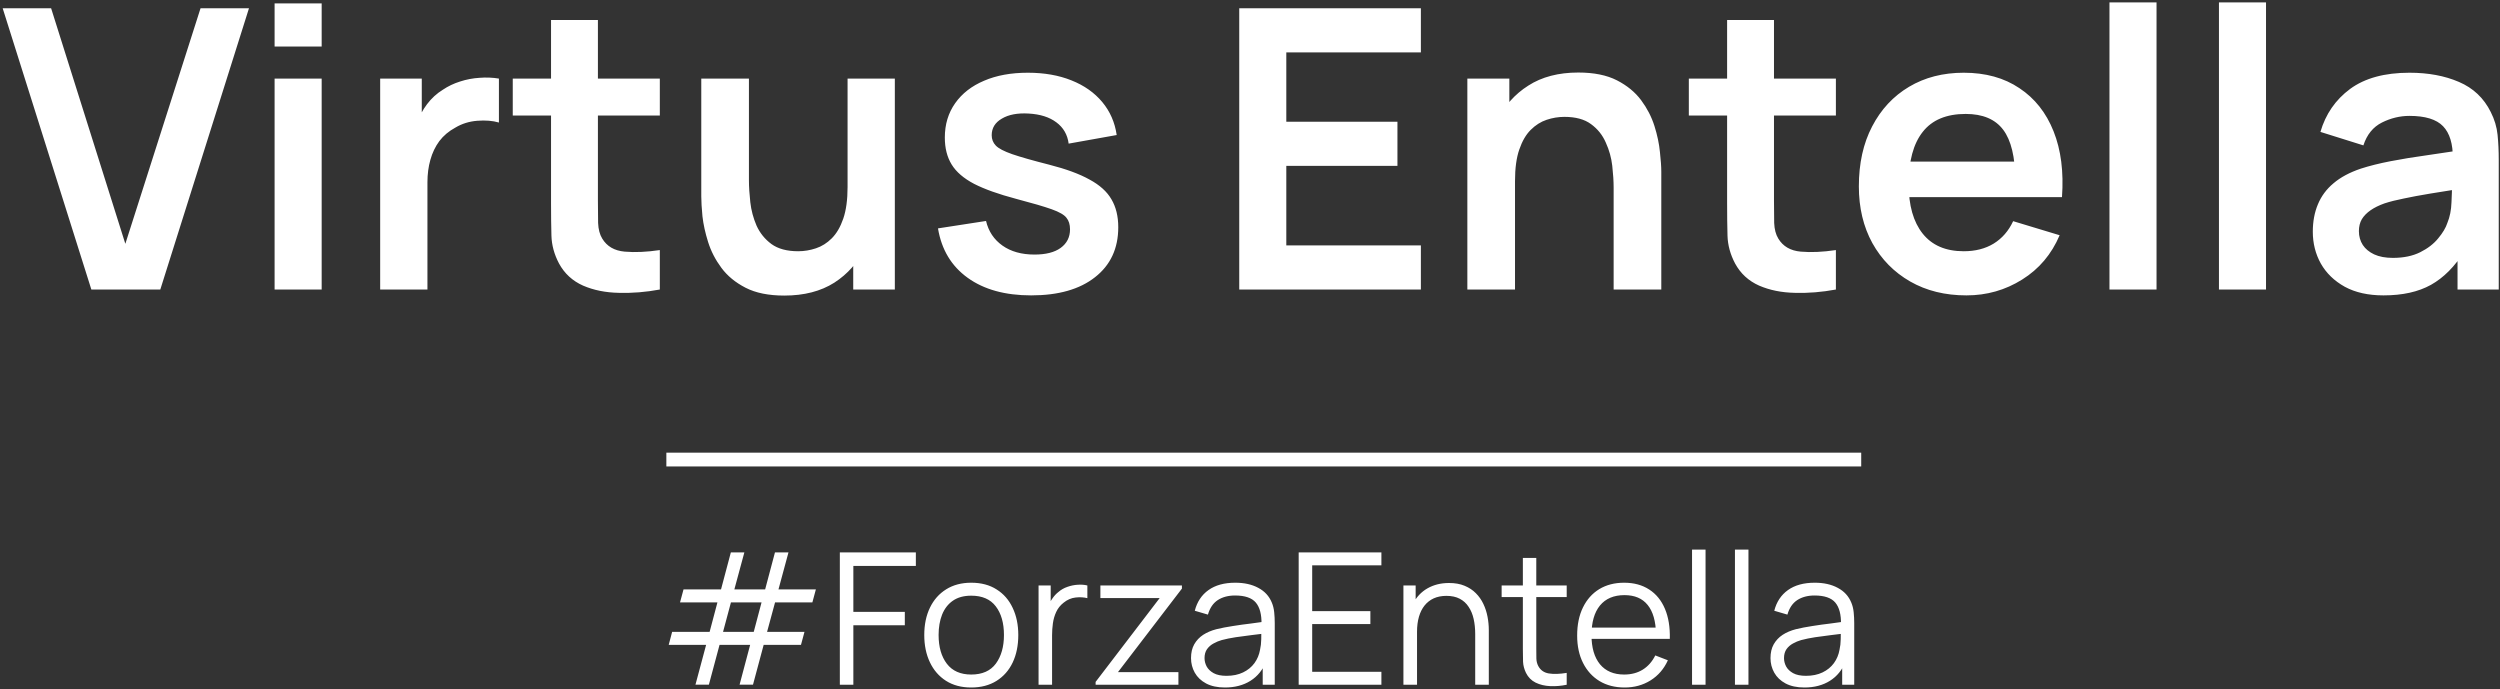
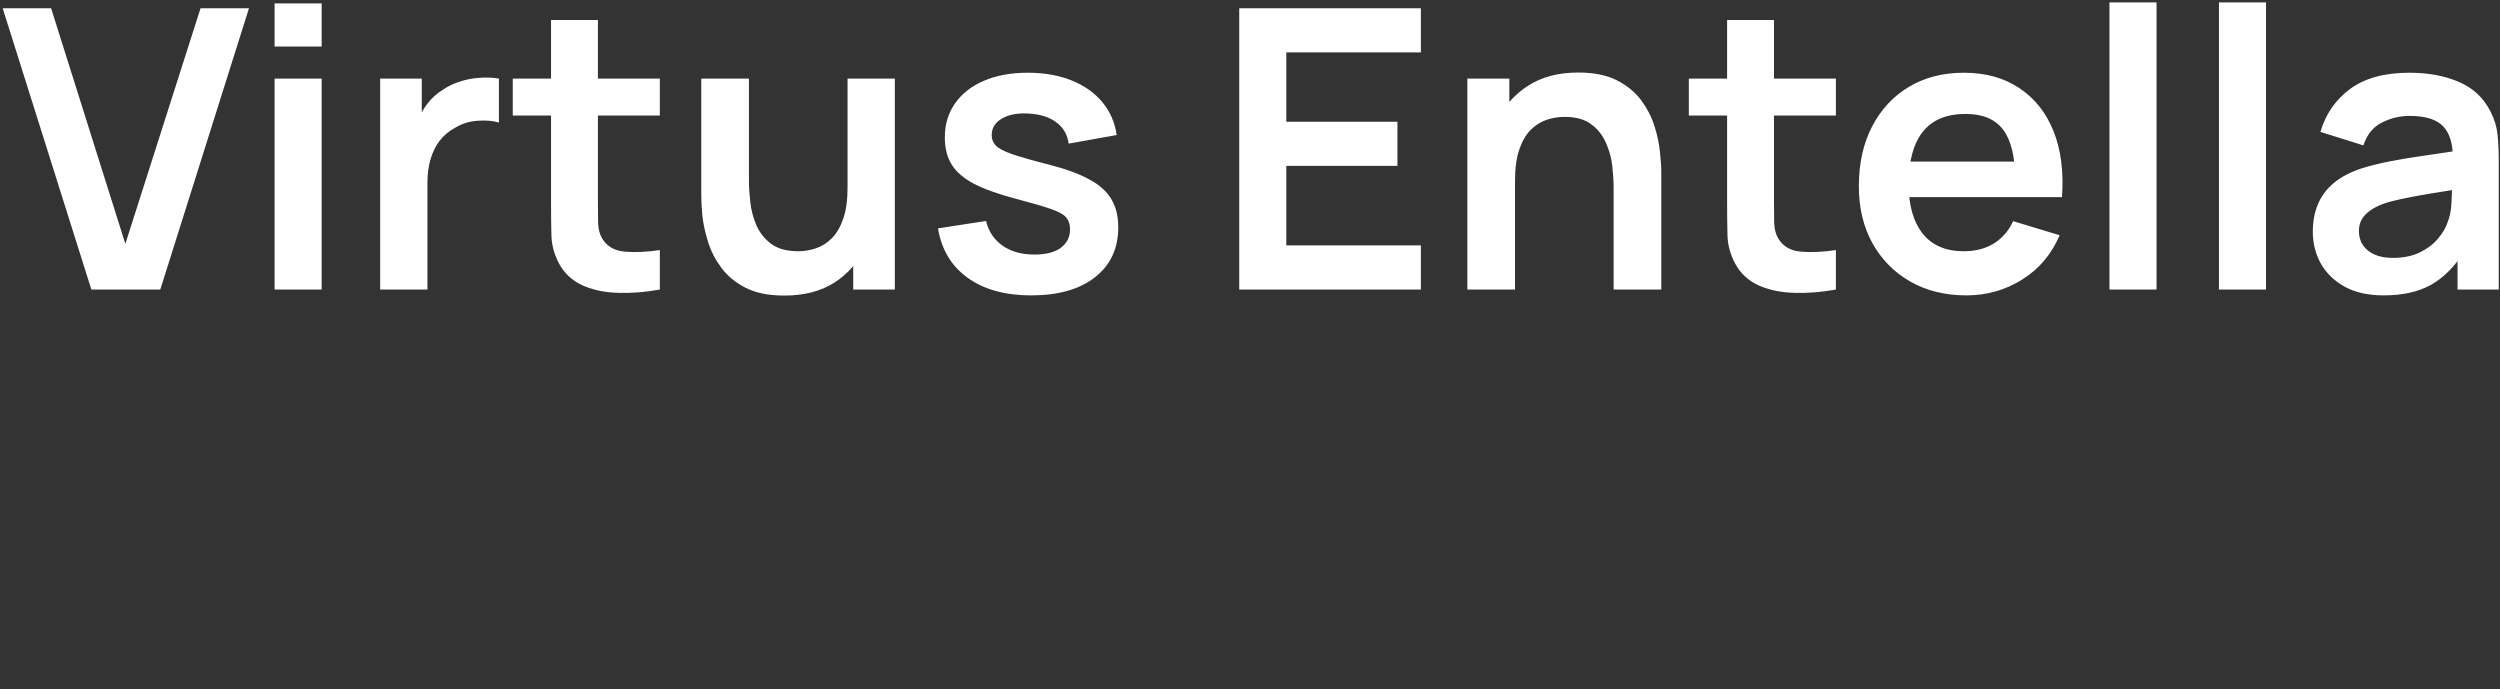
<svg xmlns="http://www.w3.org/2000/svg" width="544" height="150" viewBox="0 0 544 150" fill="none">
  <rect x="0" y="0" width="544" height="150" fill="#333333" stroke="none" />
  <path d="M19.879 63L0.584 1.8H11.124L27.274 53.055L43.637 1.8H54.177L34.882 63H19.879ZM59.752 10.13V0.737H69.995V10.13H59.752ZM59.752 63V17.1H69.995V63H59.752ZM82.725 63V17.1H91.778V28.277L90.673 26.832C91.24 25.302 91.99 23.914 92.925 22.668C93.889 21.392 95.036 20.344 96.368 19.523C97.501 18.758 98.748 18.163 100.108 17.738C101.496 17.284 102.913 17.015 104.358 16.93C105.803 16.817 107.205 16.873 108.565 17.1V26.663C107.205 26.266 105.633 26.138 103.848 26.28C102.091 26.422 100.505 26.918 99.088 27.767C97.671 28.532 96.51 29.51 95.603 30.7C94.725 31.89 94.073 33.25 93.648 34.78C93.223 36.282 93.01 37.911 93.01 39.667V63H82.725ZM143.578 63C140.546 63.567 137.571 63.807 134.653 63.722C131.763 63.666 129.171 63.142 126.876 62.15C124.581 61.13 122.838 59.529 121.648 57.347C120.6 55.364 120.047 53.338 119.991 51.27C119.934 49.202 119.906 46.864 119.906 44.258V4.35H130.106V43.663C130.106 45.504 130.12 47.119 130.148 48.508C130.205 49.896 130.502 51.029 131.041 51.907C132.061 53.608 133.69 54.557 135.928 54.755C138.166 54.953 140.716 54.84 143.578 54.415V63ZM111.576 25.133V17.1H143.578V25.133H111.576ZM170.661 64.317C167.261 64.317 164.456 63.751 162.246 62.617C160.036 61.484 158.279 60.039 156.976 58.282C155.672 56.526 154.709 54.656 154.086 52.672C153.462 50.689 153.051 48.819 152.853 47.062C152.683 45.278 152.598 43.833 152.598 42.727V17.1H162.968V39.2C162.968 40.617 163.067 42.218 163.266 44.002C163.464 45.759 163.917 47.459 164.626 49.102C165.362 50.718 166.439 52.049 167.856 53.097C169.301 54.146 171.241 54.67 173.678 54.67C174.981 54.67 176.271 54.458 177.546 54.032C178.821 53.608 179.968 52.885 180.988 51.865C182.036 50.817 182.872 49.386 183.496 47.572C184.119 45.759 184.431 43.464 184.431 40.688L190.508 43.28C190.508 47.19 189.743 50.732 188.213 53.905C186.711 57.078 184.487 59.614 181.541 61.513C178.594 63.383 174.967 64.317 170.661 64.317ZM185.663 63V48.763H184.431V17.1H194.716V63H185.663ZM224.379 64.275C218.712 64.275 214.108 63 210.566 60.45C207.024 57.9 204.871 54.316 204.106 49.697L214.561 48.083C215.099 50.349 216.289 52.134 218.131 53.438C219.973 54.741 222.296 55.392 225.101 55.392C227.566 55.392 229.464 54.911 230.796 53.947C232.156 52.956 232.836 51.61 232.836 49.91C232.836 48.862 232.581 48.026 232.071 47.403C231.589 46.751 230.513 46.127 228.841 45.532C227.169 44.938 224.605 44.187 221.149 43.28C217.295 42.26 214.235 41.169 211.969 40.008C209.702 38.818 208.073 37.415 207.081 35.8C206.089 34.185 205.594 32.23 205.594 29.935C205.594 27.073 206.344 24.58 207.846 22.455C209.348 20.33 211.444 18.701 214.136 17.567C216.828 16.406 220.001 15.825 223.656 15.825C227.226 15.825 230.385 16.378 233.134 17.483C235.91 18.587 238.149 20.16 239.849 22.2C241.549 24.24 242.597 26.634 242.994 29.383L232.539 31.253C232.284 29.297 231.391 27.753 229.861 26.62C228.359 25.487 226.348 24.849 223.826 24.707C221.418 24.566 219.477 24.934 218.004 25.812C216.53 26.663 215.794 27.867 215.794 29.425C215.794 30.303 216.091 31.054 216.686 31.677C217.281 32.301 218.471 32.924 220.256 33.547C222.069 34.171 224.761 34.936 228.331 35.843C231.986 36.778 234.904 37.854 237.086 39.072C239.296 40.263 240.883 41.693 241.846 43.365C242.838 45.037 243.334 47.062 243.334 49.443C243.334 54.061 241.648 57.688 238.276 60.322C234.933 62.958 230.3 64.275 224.379 64.275ZM269.659 63V1.8H309.184V11.405H279.901V26.492H304.084V36.097H279.901V53.395H309.184V63H269.659ZM351.128 63V40.9C351.128 39.455 351.029 37.854 350.831 36.097C350.632 34.341 350.165 32.655 349.428 31.04C348.72 29.397 347.643 28.051 346.198 27.003C344.781 25.954 342.855 25.43 340.418 25.43C339.115 25.43 337.826 25.642 336.551 26.067C335.276 26.492 334.114 27.229 333.066 28.277C332.046 29.297 331.224 30.714 330.601 32.528C329.977 34.312 329.666 36.608 329.666 39.413L323.588 36.82C323.588 32.91 324.339 29.368 325.841 26.195C327.371 23.022 329.609 20.5 332.556 18.63C335.502 16.732 339.129 15.783 343.436 15.783C346.836 15.783 349.641 16.349 351.851 17.483C354.061 18.616 355.817 20.061 357.121 21.817C358.424 23.574 359.387 25.444 360.011 27.427C360.634 29.411 361.031 31.295 361.201 33.08C361.399 34.837 361.498 36.267 361.498 37.373V63H351.128ZM319.296 63V17.1H328.433V31.337H329.666V63H319.296ZM399.491 63C396.46 63.567 393.485 63.807 390.566 63.722C387.676 63.666 385.084 63.142 382.789 62.15C380.494 61.13 378.751 59.529 377.561 57.347C376.513 55.364 375.96 53.338 375.904 51.27C375.847 49.202 375.819 46.864 375.819 44.258V4.35H386.019V43.663C386.019 45.504 386.033 47.119 386.061 48.508C386.118 49.896 386.415 51.029 386.954 51.907C387.974 53.608 389.603 54.557 391.841 54.755C394.08 54.953 396.63 54.84 399.491 54.415V63ZM367.489 25.133V17.1H399.491V25.133H367.489ZM427.904 64.275C423.258 64.275 419.178 63.269 415.664 61.258C412.151 59.246 409.403 56.455 407.419 52.885C405.464 49.315 404.487 45.207 404.487 40.56C404.487 35.545 405.45 31.196 407.377 27.512C409.304 23.801 411.981 20.925 415.409 18.885C418.838 16.845 422.804 15.825 427.309 15.825C432.069 15.825 436.107 16.944 439.422 19.183C442.765 21.392 445.244 24.523 446.859 28.575C448.474 32.627 449.084 37.401 448.687 42.898H438.529V39.157C438.501 34.171 437.623 30.53 435.894 28.235C434.166 25.94 431.446 24.793 427.734 24.793C423.541 24.793 420.424 26.096 418.384 28.703C416.344 31.281 415.324 35.063 415.324 40.05C415.324 44.697 416.344 48.295 418.384 50.845C420.424 53.395 423.399 54.67 427.309 54.67C429.831 54.67 431.999 54.117 433.812 53.013C435.654 51.879 437.07 50.25 438.062 48.125L448.177 51.185C446.42 55.322 443.7 58.538 440.017 60.833C436.362 63.127 432.324 64.275 427.904 64.275ZM412.094 42.898V35.163H443.672V42.898H412.094ZM459.02 63V0.525H469.262V63H459.02ZM482.843 63V0.525H493.085V63H482.843ZM518.651 64.275C515.336 64.275 512.531 63.652 510.236 62.405C507.941 61.13 506.199 59.444 505.009 57.347C503.847 55.251 503.266 52.942 503.266 50.42C503.266 48.21 503.635 46.227 504.371 44.47C505.108 42.685 506.241 41.155 507.771 39.88C509.301 38.577 511.285 37.514 513.721 36.693C515.563 36.097 517.716 35.559 520.181 35.078C522.675 34.596 525.366 34.157 528.256 33.76C531.175 33.335 534.22 32.882 537.394 32.4L533.739 34.483C533.767 31.309 533.059 28.972 531.614 27.47C530.169 25.968 527.732 25.218 524.304 25.218C522.235 25.218 520.238 25.699 518.311 26.663C516.385 27.626 515.039 29.283 514.274 31.635L504.924 28.703C506.057 24.821 508.21 21.704 511.384 19.352C514.585 17.001 518.892 15.825 524.304 15.825C528.384 15.825 531.968 16.491 535.056 17.823C538.173 19.154 540.482 21.336 541.984 24.367C542.805 25.983 543.301 27.64 543.471 29.34C543.641 31.012 543.726 32.839 543.726 34.822V63H534.759V53.055L536.246 54.67C534.178 57.985 531.755 60.422 528.979 61.98C526.23 63.51 522.788 64.275 518.651 64.275ZM520.691 56.115C523.015 56.115 524.998 55.704 526.641 54.883C528.285 54.061 529.588 53.055 530.551 51.865C531.543 50.675 532.209 49.556 532.549 48.508C533.087 47.204 533.385 45.717 533.441 44.045C533.526 42.345 533.569 40.971 533.569 39.922L536.714 40.858C533.625 41.339 530.976 41.764 528.766 42.133C526.556 42.501 524.658 42.855 523.071 43.195C521.485 43.507 520.082 43.861 518.864 44.258C517.674 44.682 516.668 45.178 515.846 45.745C515.025 46.312 514.387 46.963 513.934 47.7C513.509 48.437 513.296 49.301 513.296 50.292C513.296 51.426 513.58 52.432 514.146 53.31C514.713 54.16 515.535 54.84 516.611 55.35C517.716 55.86 519.076 56.115 520.691 56.115Z" fill="white" />
-   <path d="M151.333 148.98L153.653 140.32H145.513L146.253 137.5H154.413L156.113 131.08H147.973L148.733 128.26H156.893L159.033 120.2H161.973L159.793 128.26H166.493L168.633 120.2H171.573L169.393 128.26H177.533L176.773 131.08H168.653L166.913 137.5H175.053L174.293 140.32H166.173L163.853 148.98H160.933L163.233 140.32H156.573L154.253 148.98H151.333ZM157.333 137.5H164.013L165.713 131.08H159.053L157.333 137.5ZM182.749 149V120.2H199.289V123.14H185.689V133.14H196.889V136.06H185.689V149H182.749ZM211.34 149.6C209.193 149.6 207.36 149.113 205.84 148.14C204.32 147.167 203.153 145.82 202.34 144.1C201.526 142.38 201.12 140.407 201.12 138.18C201.12 135.913 201.533 133.927 202.36 132.22C203.186 130.513 204.36 129.187 205.88 128.24C207.413 127.28 209.233 126.8 211.34 126.8C213.5 126.8 215.34 127.287 216.86 128.26C218.393 129.22 219.56 130.56 220.36 132.28C221.173 133.987 221.58 135.953 221.58 138.18C221.58 140.447 221.173 142.44 220.36 144.16C219.546 145.867 218.373 147.2 216.84 148.16C215.306 149.12 213.473 149.6 211.34 149.6ZM211.34 146.78C213.74 146.78 215.526 145.987 216.7 144.4C217.873 142.8 218.46 140.727 218.46 138.18C218.46 135.567 217.866 133.487 216.68 131.94C215.506 130.393 213.726 129.62 211.34 129.62C209.726 129.62 208.393 129.987 207.34 130.72C206.3 131.44 205.52 132.447 205 133.74C204.493 135.02 204.24 136.5 204.24 138.18C204.24 140.78 204.84 142.867 206.04 144.44C207.24 146 209.006 146.78 211.34 146.78ZM225.991 149V127.4H228.631V132.6L228.111 131.92C228.351 131.28 228.665 130.693 229.051 130.16C229.438 129.613 229.858 129.167 230.311 128.82C230.871 128.327 231.525 127.953 232.271 127.7C233.018 127.433 233.771 127.28 234.531 127.24C235.291 127.187 235.985 127.24 236.611 127.4V130.16C235.825 129.96 234.965 129.913 234.031 130.02C233.098 130.127 232.238 130.5 231.451 131.14C230.731 131.7 230.191 132.373 229.831 133.16C229.471 133.933 229.231 134.76 229.111 135.64C228.991 136.507 228.931 137.367 228.931 138.22V149H225.991ZM238.405 149V148.38L252.345 130.14H239.445V127.4H257.185V128.08L243.265 146.26H256.425V149H238.405ZM266.546 149.6C264.92 149.6 263.553 149.307 262.446 148.72C261.353 148.133 260.533 147.353 259.986 146.38C259.44 145.407 259.166 144.347 259.166 143.2C259.166 142.027 259.4 141.027 259.866 140.2C260.346 139.36 260.993 138.673 261.806 138.14C262.633 137.607 263.586 137.2 264.666 136.92C265.76 136.653 266.966 136.42 268.286 136.22C269.62 136.007 270.92 135.827 272.186 135.68C273.466 135.52 274.586 135.367 275.546 135.22L274.506 135.86C274.546 133.727 274.133 132.147 273.266 131.12C272.4 130.093 270.893 129.58 268.746 129.58C267.266 129.58 266.013 129.913 264.986 130.58C263.973 131.247 263.26 132.3 262.846 133.74L259.986 132.9C260.48 130.967 261.473 129.467 262.966 128.4C264.46 127.333 266.4 126.8 268.786 126.8C270.76 126.8 272.433 127.173 273.806 127.92C275.193 128.653 276.173 129.72 276.746 131.12C277.013 131.747 277.186 132.447 277.266 133.22C277.346 133.993 277.386 134.78 277.386 135.58V149H274.766V143.58L275.526 143.9C274.793 145.753 273.653 147.167 272.106 148.14C270.56 149.113 268.706 149.6 266.546 149.6ZM266.886 147.06C268.26 147.06 269.46 146.813 270.486 146.32C271.513 145.827 272.34 145.153 272.966 144.3C273.593 143.433 274 142.46 274.186 141.38C274.346 140.687 274.433 139.927 274.446 139.1C274.46 138.26 274.466 137.633 274.466 137.22L275.586 137.8C274.586 137.933 273.5 138.067 272.326 138.2C271.166 138.333 270.02 138.487 268.886 138.66C267.766 138.833 266.753 139.04 265.846 139.28C265.233 139.453 264.64 139.7 264.066 140.02C263.493 140.327 263.02 140.74 262.646 141.26C262.286 141.78 262.106 142.427 262.106 143.2C262.106 143.827 262.26 144.433 262.566 145.02C262.886 145.607 263.393 146.093 264.086 146.48C264.793 146.867 265.726 147.06 266.886 147.06ZM282.593 149V120.2H300.593V123.02H285.533V132.98H298.193V135.8H285.533V146.18H300.593V149H282.593ZM321.005 149V137.98C321.005 136.78 320.892 135.68 320.665 134.68C320.439 133.667 320.072 132.787 319.565 132.04C319.072 131.28 318.425 130.693 317.625 130.28C316.839 129.867 315.879 129.66 314.745 129.66C313.705 129.66 312.785 129.84 311.985 130.2C311.199 130.56 310.532 131.08 309.985 131.76C309.452 132.427 309.045 133.24 308.765 134.2C308.485 135.16 308.345 136.253 308.345 137.48L306.265 137.02C306.265 134.807 306.652 132.947 307.425 131.44C308.199 129.933 309.265 128.793 310.625 128.02C311.985 127.247 313.545 126.86 315.305 126.86C316.599 126.86 317.725 127.06 318.685 127.46C319.659 127.86 320.479 128.4 321.145 129.08C321.825 129.76 322.372 130.54 322.785 131.42C323.199 132.287 323.499 133.213 323.685 134.2C323.872 135.173 323.965 136.147 323.965 137.12V149H321.005ZM305.385 149V127.4H308.045V132.72H308.345V149H305.385ZM340.915 149C339.702 149.253 338.502 149.353 337.315 149.3C336.142 149.247 335.089 148.993 334.155 148.54C333.235 148.087 332.535 147.38 332.055 146.42C331.669 145.62 331.455 144.813 331.415 144C331.389 143.173 331.375 142.233 331.375 141.18V121.4H334.295V141.06C334.295 141.967 334.302 142.727 334.315 143.34C334.342 143.94 334.482 144.473 334.735 144.94C335.215 145.833 335.975 146.367 337.015 146.54C338.069 146.713 339.369 146.673 340.915 146.42V149ZM326.755 129.92V127.4H340.915V129.92H326.755ZM353.53 149.6C351.423 149.6 349.597 149.133 348.05 148.2C346.517 147.267 345.323 145.953 344.47 144.26C343.617 142.567 343.19 140.58 343.19 138.3C343.19 135.94 343.61 133.9 344.45 132.18C345.29 130.46 346.47 129.133 347.99 128.2C349.523 127.267 351.33 126.8 353.41 126.8C355.543 126.8 357.363 127.293 358.87 128.28C360.377 129.253 361.517 130.653 362.29 132.48C363.063 134.307 363.417 136.487 363.35 139.02H360.35V137.98C360.297 135.18 359.69 133.067 358.53 131.64C357.383 130.213 355.703 129.5 353.49 129.5C351.17 129.5 349.39 130.253 348.15 131.76C346.923 133.267 346.31 135.413 346.31 138.2C346.31 140.92 346.923 143.033 348.15 144.54C349.39 146.033 351.143 146.78 353.41 146.78C354.957 146.78 356.303 146.427 357.45 145.72C358.61 145 359.523 143.967 360.19 142.62L362.93 143.68C362.077 145.56 360.817 147.02 359.15 148.06C357.497 149.087 355.623 149.6 353.53 149.6ZM345.27 139.02V136.56H361.77V139.02H345.27ZM368.188 149V119.6H371.128V149H368.188ZM377.524 149V119.6H380.464V149H377.524ZM392.64 149.6C391.013 149.6 389.647 149.307 388.54 148.72C387.447 148.133 386.627 147.353 386.08 146.38C385.533 145.407 385.26 144.347 385.26 143.2C385.26 142.027 385.493 141.027 385.96 140.2C386.44 139.36 387.087 138.673 387.9 138.14C388.727 137.607 389.68 137.2 390.76 136.92C391.853 136.653 393.06 136.42 394.38 136.22C395.713 136.007 397.013 135.827 398.28 135.68C399.56 135.52 400.68 135.367 401.64 135.22L400.6 135.86C400.64 133.727 400.227 132.147 399.36 131.12C398.493 130.093 396.987 129.58 394.84 129.58C393.36 129.58 392.107 129.913 391.08 130.58C390.067 131.247 389.353 132.3 388.94 133.74L386.08 132.9C386.573 130.967 387.567 129.467 389.06 128.4C390.553 127.333 392.493 126.8 394.88 126.8C396.853 126.8 398.527 127.173 399.9 127.92C401.287 128.653 402.267 129.72 402.84 131.12C403.107 131.747 403.28 132.447 403.36 133.22C403.44 133.993 403.48 134.78 403.48 135.58V149H400.86V143.58L401.62 143.9C400.887 145.753 399.747 147.167 398.2 148.14C396.653 149.113 394.8 149.6 392.64 149.6ZM392.98 147.06C394.353 147.06 395.553 146.813 396.58 146.32C397.607 145.827 398.433 145.153 399.06 144.3C399.687 143.433 400.093 142.46 400.28 141.38C400.44 140.687 400.527 139.927 400.54 139.1C400.553 138.26 400.56 137.633 400.56 137.22L401.68 137.8C400.68 137.933 399.593 138.067 398.42 138.2C397.26 138.333 396.113 138.487 394.98 138.66C393.86 138.833 392.847 139.04 391.94 139.28C391.327 139.453 390.733 139.7 390.16 140.02C389.587 140.327 389.113 140.74 388.74 141.26C388.38 141.78 388.2 142.427 388.2 143.2C388.2 143.827 388.353 144.433 388.66 145.02C388.98 145.607 389.487 146.093 390.18 146.48C390.887 146.867 391.82 147.06 392.98 147.06Z" fill="white" />
-   <path d="M145 100H405" stroke="white" stroke-width="3" />
</svg>